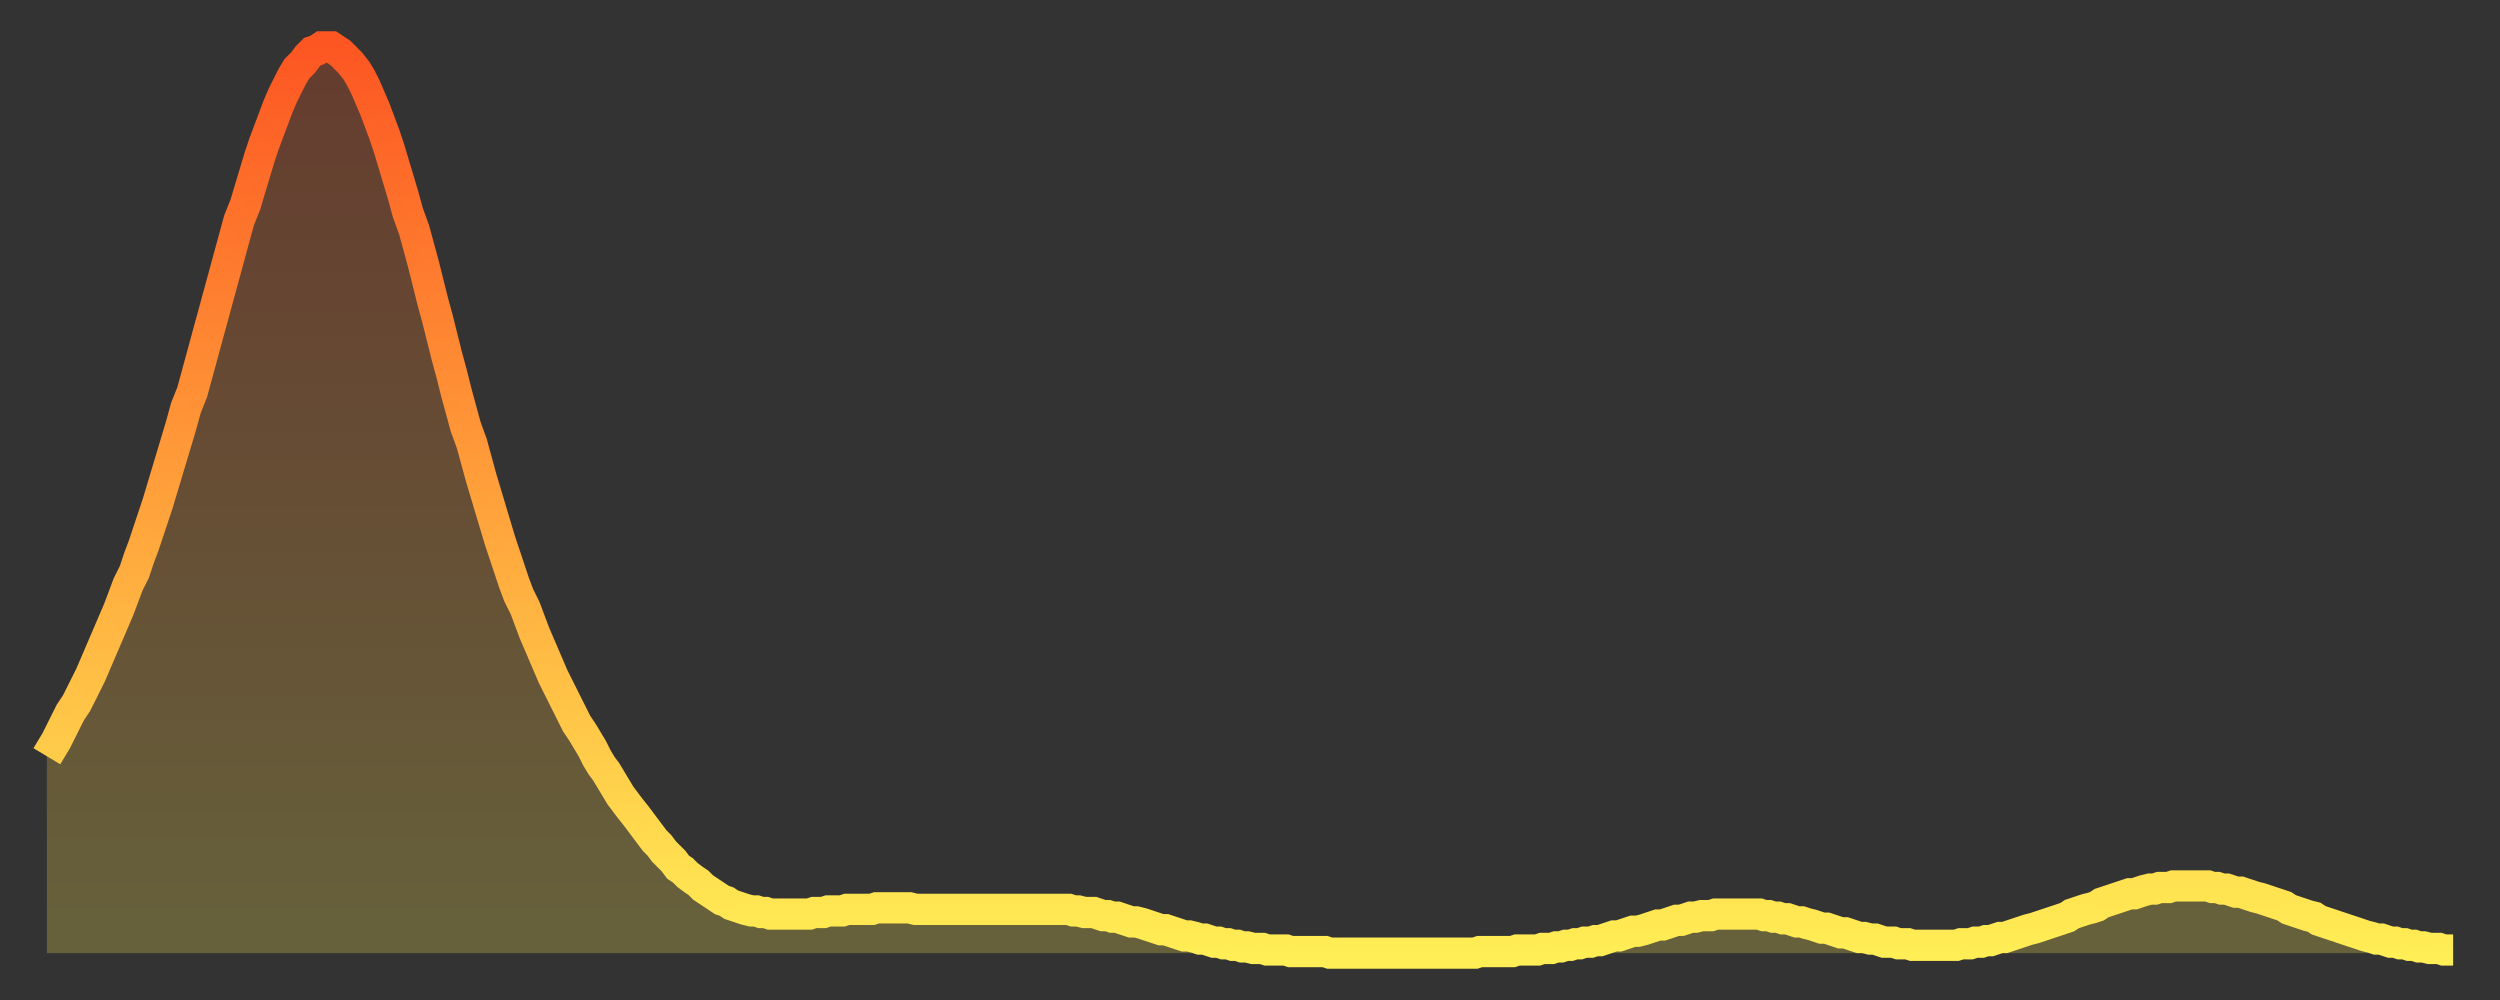
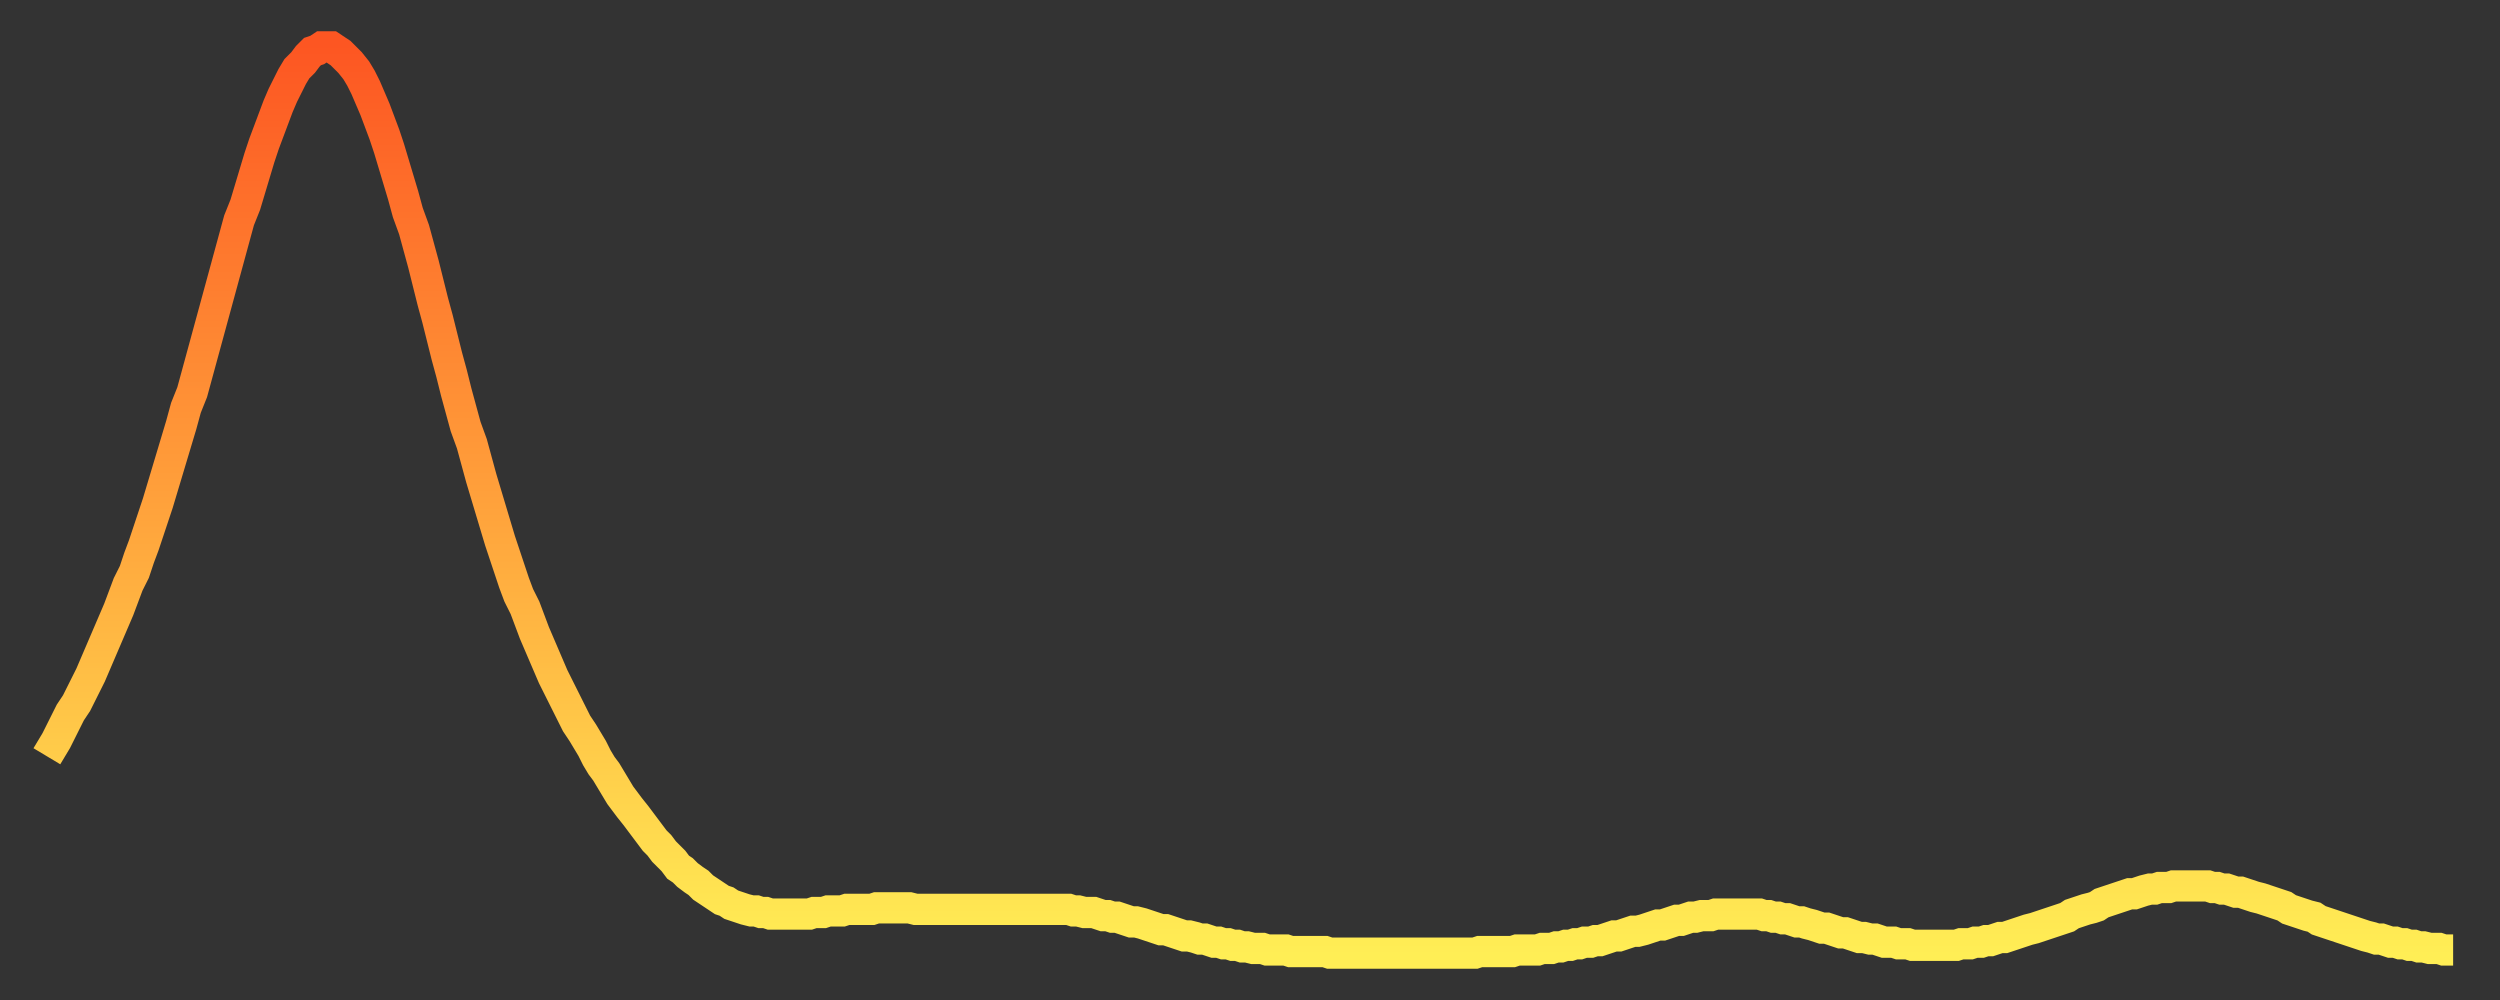
<svg xmlns="http://www.w3.org/2000/svg" baseProfile="full" height="64" version="1.1" width="160">
  <rect width="100%" height="100%" fill="#333333" stroke="none" />
  <defs>
    <linearGradient id="id498688" x1="0" x2="0" y1="0" y2="1">
      <stop offset="0%" stop-color="#fd5622" />
      <stop offset="50%" stop-color="#ffa13b" />
      <stop offset="100%" stop-color="#ffee55" />
    </linearGradient>
  </defs>
  <g transform="translate(3,3)">
    <g>
      <path d="M 0.0 45.4 0.3 44.9 0.6 44.4 0.9 43.8 1.2 43.2 1.5 42.6 1.9 42.0 2.2 41.4 2.5 40.8 2.8 40.2 3.1 39.5 3.4 38.8 3.7 38.1 4.0 37.4 4.3 36.7 4.6 36.0 4.9 35.2 5.2 34.4 5.6 33.6 5.9 32.7 6.2 31.9 6.5 31.0 6.8 30.1 7.1 29.2 7.4 28.2 7.7 27.2 8.0 26.2 8.3 25.2 8.6 24.2 8.9 23.1 9.3 22.1 9.6 21.0 9.9 19.9 10.2 18.8 10.5 17.7 10.8 16.6 11.1 15.5 11.4 14.4 11.7 13.3 12.0 12.2 12.3 11.1 12.7 10.1 13.0 9.1 13.3 8.1 13.6 7.1 13.9 6.2 14.2 5.4 14.5 4.6 14.8 3.8 15.1 3.1 15.4 2.5 15.7 1.9 16.0 1.4 16.4 1.0 16.7 0.6 17.0 0.3 17.3 0.2 17.6 0.0 17.9 0.0 18.2 0.0 18.5 0.2 18.8 0.4 19.1 0.7 19.4 1.0 19.8 1.5 20.1 2.0 20.4 2.6 20.7 3.3 21.0 4.0 21.3 4.8 21.6 5.6 21.9 6.5 22.2 7.5 22.5 8.5 22.8 9.5 23.1 10.6 23.5 11.7 23.8 12.8 24.1 13.9 24.4 15.1 24.7 16.3 25.0 17.4 25.3 18.6 25.6 19.8 25.9 20.9 26.2 22.1 26.5 23.2 26.8 24.3 27.2 25.4 27.5 26.5 27.8 27.6 28.1 28.6 28.4 29.6 28.7 30.6 29.0 31.6 29.3 32.5 29.6 33.4 29.9 34.3 30.2 35.1 30.6 35.9 30.9 36.7 31.2 37.5 31.5 38.2 31.8 38.9 32.1 39.6 32.4 40.3 32.7 40.9 33.0 41.5 33.3 42.1 33.6 42.7 33.9 43.3 34.3 43.9 34.6 44.4 34.9 44.9 35.2 45.5 35.5 46.0 35.8 46.4 36.1 46.9 36.4 47.4 36.7 47.9 37.0 48.3 37.3 48.7 37.7 49.2 38.0 49.6 38.3 50.0 38.6 50.4 38.9 50.8 39.2 51.1 39.5 51.5 39.8 51.8 40.1 52.1 40.4 52.5 40.7 52.7 41.0 53.0 41.4 53.3 41.7 53.5 42.0 53.8 42.3 54.0 42.6 54.2 42.9 54.4 43.2 54.6 43.5 54.7 43.8 54.9 44.1 55.0 44.4 55.1 44.7 55.2 45.1 55.3 45.4 55.3 45.7 55.4 46.0 55.4 46.3 55.5 46.6 55.5 46.9 55.5 47.2 55.5 47.5 55.5 47.8 55.5 48.1 55.5 48.5 55.5 48.8 55.5 49.1 55.4 49.4 55.4 49.7 55.4 50.0 55.3 50.3 55.3 50.6 55.3 50.9 55.3 51.2 55.2 51.5 55.2 51.8 55.2 52.2 55.2 52.5 55.2 52.8 55.2 53.1 55.1 53.4 55.1 53.7 55.1 54.0 55.1 54.3 55.1 54.6 55.1 54.9 55.1 55.2 55.1 55.6 55.2 55.9 55.2 56.2 55.2 56.5 55.2 56.8 55.2 57.1 55.2 57.4 55.2 57.7 55.2 58.0 55.2 58.3 55.2 58.6 55.2 58.9 55.2 59.3 55.2 59.6 55.2 59.9 55.2 60.2 55.2 60.5 55.2 60.8 55.2 61.1 55.2 61.4 55.2 61.7 55.2 62.0 55.2 62.3 55.2 62.6 55.2 63.0 55.2 63.3 55.2 63.6 55.2 63.9 55.2 64.2 55.2 64.5 55.2 64.8 55.2 65.1 55.2 65.4 55.2 65.7 55.3 66.0 55.3 66.4 55.4 66.7 55.4 67.0 55.4 67.3 55.5 67.6 55.6 67.9 55.6 68.2 55.7 68.5 55.7 68.8 55.8 69.1 55.9 69.4 56.0 69.7 56.0 70.1 56.1 70.4 56.2 70.7 56.3 71.0 56.4 71.3 56.5 71.6 56.5 71.9 56.6 72.2 56.7 72.5 56.8 72.8 56.9 73.1 56.9 73.5 57.0 73.8 57.1 74.1 57.1 74.4 57.2 74.7 57.3 75.0 57.3 75.3 57.4 75.6 57.4 75.9 57.5 76.2 57.5 76.5 57.6 76.8 57.6 77.2 57.7 77.5 57.7 77.8 57.7 78.1 57.8 78.4 57.8 78.7 57.8 79.0 57.8 79.3 57.8 79.6 57.9 79.9 57.9 80.2 57.9 80.5 57.9 80.9 57.9 81.2 57.9 81.5 57.9 81.8 57.9 82.1 58.0 82.4 58.0 82.7 58.0 83.0 58.0 83.3 58.0 83.6 58.0 83.9 58.0 84.3 58.0 84.6 58.0 84.9 58.0 85.2 58.0 85.5 58.0 85.8 58.0 86.1 58.0 86.4 58.0 86.7 58.0 87.0 58.0 87.3 58.0 87.6 58.0 88.0 58.0 88.3 58.0 88.6 58.0 88.9 58.0 89.2 58.0 89.5 58.0 89.8 58.0 90.1 58.0 90.4 58.0 90.7 58.0 91.0 58.0 91.4 58.0 91.7 57.9 92.0 57.9 92.3 57.9 92.6 57.9 92.9 57.9 93.2 57.9 93.5 57.9 93.8 57.9 94.1 57.8 94.4 57.8 94.7 57.8 95.1 57.8 95.4 57.8 95.7 57.7 96.0 57.7 96.3 57.7 96.6 57.6 96.9 57.6 97.2 57.5 97.5 57.5 97.8 57.4 98.1 57.4 98.4 57.3 98.8 57.3 99.1 57.2 99.4 57.2 99.7 57.1 100.0 57.0 100.3 56.9 100.6 56.9 100.9 56.8 101.2 56.7 101.5 56.6 101.8 56.6 102.2 56.5 102.5 56.4 102.8 56.3 103.1 56.2 103.4 56.2 103.7 56.1 104.0 56.0 104.3 55.9 104.6 55.9 104.9 55.8 105.2 55.7 105.5 55.7 105.9 55.6 106.2 55.6 106.5 55.6 106.8 55.5 107.1 55.5 107.4 55.5 107.7 55.5 108.0 55.5 108.3 55.5 108.6 55.5 108.9 55.5 109.3 55.5 109.6 55.5 109.9 55.6 110.2 55.6 110.5 55.7 110.8 55.7 111.1 55.8 111.4 55.8 111.7 55.9 112.0 56.0 112.3 56.0 112.6 56.1 113.0 56.2 113.3 56.3 113.6 56.4 113.9 56.4 114.2 56.5 114.5 56.6 114.8 56.7 115.1 56.7 115.4 56.8 115.7 56.9 116.0 57.0 116.3 57.0 116.7 57.1 117.0 57.1 117.3 57.2 117.6 57.3 117.9 57.3 118.2 57.3 118.5 57.4 118.8 57.4 119.1 57.4 119.4 57.5 119.7 57.5 120.1 57.5 120.4 57.5 120.7 57.5 121.0 57.5 121.3 57.5 121.6 57.5 121.9 57.5 122.2 57.5 122.5 57.4 122.8 57.4 123.1 57.4 123.4 57.3 123.8 57.3 124.1 57.2 124.4 57.2 124.7 57.1 125.0 57.0 125.3 57.0 125.6 56.9 125.9 56.8 126.2 56.7 126.5 56.6 126.8 56.5 127.2 56.4 127.5 56.3 127.8 56.2 128.1 56.1 128.4 56.0 128.7 55.9 129.0 55.8 129.3 55.7 129.6 55.5 129.9 55.4 130.2 55.3 130.5 55.2 130.9 55.1 131.2 55.0 131.5 54.8 131.8 54.7 132.1 54.6 132.4 54.5 132.7 54.4 133.0 54.3 133.3 54.2 133.6 54.2 133.9 54.1 134.2 54.0 134.6 53.9 134.9 53.9 135.2 53.8 135.5 53.8 135.8 53.8 136.1 53.7 136.4 53.7 136.7 53.7 137.0 53.7 137.3 53.7 137.6 53.7 138.0 53.7 138.3 53.7 138.6 53.8 138.9 53.8 139.2 53.9 139.5 53.9 139.8 54.0 140.1 54.1 140.4 54.1 140.7 54.2 141.0 54.3 141.3 54.4 141.7 54.5 142.0 54.6 142.3 54.7 142.6 54.8 142.9 54.9 143.2 55.0 143.5 55.2 143.8 55.3 144.1 55.4 144.4 55.5 144.7 55.6 145.1 55.7 145.4 55.9 145.7 56.0 146.0 56.1 146.3 56.2 146.6 56.3 146.9 56.4 147.2 56.5 147.5 56.6 147.8 56.7 148.1 56.8 148.4 56.9 148.8 57.0 149.1 57.1 149.4 57.1 149.7 57.2 150.0 57.3 150.3 57.3 150.6 57.4 150.9 57.4 151.2 57.5 151.5 57.5 151.8 57.6 152.1 57.6 152.5 57.7 152.8 57.7 153.1 57.7 153.4 57.8 153.7 57.8 154.0 57.8" fill="none" id="graph-curve" opacity="1" stroke="url(#id498688)" stroke-width="2" />
-       <path d="M 0 58 L 0.0 45.4 0.3 44.9 0.6 44.4 0.9 43.8 1.2 43.2 1.5 42.6 1.9 42.0 2.2 41.4 2.5 40.8 2.8 40.2 3.1 39.5 3.4 38.8 3.7 38.1 4.0 37.4 4.3 36.7 4.6 36.0 4.9 35.2 5.2 34.4 5.6 33.6 5.9 32.7 6.2 31.9 6.5 31.0 6.8 30.1 7.1 29.2 7.4 28.2 7.7 27.2 8.0 26.2 8.3 25.2 8.6 24.2 8.9 23.1 9.3 22.1 9.6 21.0 9.9 19.9 10.2 18.8 10.5 17.7 10.8 16.6 11.1 15.5 11.4 14.4 11.7 13.3 12.0 12.2 12.3 11.1 12.7 10.1 13.0 9.1 13.3 8.1 13.6 7.1 13.9 6.2 14.2 5.4 14.5 4.6 14.8 3.8 15.1 3.1 15.4 2.5 15.7 1.9 16.0 1.4 16.4 1.0 16.7 0.6 17.0 0.3 17.3 0.2 17.6 0.0 17.9 0.0 18.2 0.0 18.5 0.2 18.8 0.4 19.1 0.7 19.4 1.0 19.8 1.5 20.1 2.0 20.4 2.6 20.7 3.3 21.0 4.0 21.3 4.8 21.6 5.6 21.9 6.5 22.2 7.5 22.5 8.5 22.8 9.5 23.1 10.6 23.5 11.7 23.8 12.8 24.1 13.9 24.4 15.1 24.7 16.3 25.0 17.4 25.3 18.6 25.6 19.8 25.9 20.9 26.2 22.1 26.5 23.2 26.8 24.3 27.2 25.4 27.5 26.5 27.8 27.6 28.1 28.6 28.4 29.6 28.7 30.6 29.0 31.6 29.3 32.5 29.6 33.4 29.9 34.3 30.2 35.1 30.6 35.9 30.9 36.7 31.2 37.5 31.5 38.2 31.8 38.9 32.1 39.6 32.4 40.3 32.7 40.9 33.0 41.5 33.3 42.1 33.6 42.7 33.9 43.3 34.3 43.9 34.6 44.4 34.9 44.9 35.2 45.5 35.5 46.0 35.8 46.4 36.1 46.9 36.4 47.4 36.7 47.9 37.0 48.3 37.3 48.7 37.7 49.2 38.0 49.6 38.3 50.0 38.6 50.4 38.9 50.8 39.2 51.1 39.5 51.5 39.8 51.8 40.1 52.1 40.4 52.5 40.7 52.7 41.0 53.0 41.4 53.3 41.7 53.5 42.0 53.8 42.3 54.0 42.6 54.2 42.9 54.4 43.2 54.6 43.5 54.7 43.8 54.9 44.1 55.0 44.4 55.1 44.7 55.2 45.1 55.3 45.4 55.3 45.7 55.4 46.0 55.4 46.3 55.5 46.6 55.5 46.9 55.5 47.2 55.5 47.5 55.5 47.8 55.5 48.1 55.5 48.5 55.5 48.8 55.5 49.1 55.4 49.4 55.4 49.7 55.4 50.0 55.3 50.3 55.3 50.6 55.3 50.9 55.3 51.2 55.2 51.5 55.2 51.8 55.2 52.2 55.2 52.5 55.2 52.8 55.2 53.1 55.1 53.4 55.1 53.7 55.1 54.0 55.1 54.3 55.1 54.6 55.1 54.9 55.1 55.2 55.1 55.6 55.2 55.9 55.2 56.2 55.2 56.5 55.2 56.8 55.2 57.1 55.2 57.4 55.2 57.7 55.2 58.0 55.2 58.3 55.2 58.6 55.2 58.9 55.2 59.3 55.2 59.6 55.2 59.9 55.2 60.2 55.2 60.5 55.2 60.8 55.2 61.1 55.2 61.4 55.2 61.7 55.2 62.0 55.2 62.3 55.2 62.6 55.2 63.0 55.2 63.3 55.2 63.6 55.2 63.9 55.2 64.2 55.2 64.5 55.2 64.8 55.2 65.1 55.2 65.4 55.2 65.7 55.3 66.0 55.3 66.4 55.4 66.7 55.4 67.0 55.4 67.3 55.5 67.6 55.6 67.9 55.6 68.2 55.7 68.5 55.7 68.8 55.8 69.1 55.9 69.4 56.0 69.7 56.0 70.1 56.1 70.4 56.2 70.7 56.3 71.0 56.4 71.3 56.5 71.6 56.5 71.9 56.6 72.2 56.7 72.5 56.8 72.8 56.9 73.1 56.9 73.5 57.0 73.8 57.1 74.1 57.1 74.4 57.2 74.7 57.3 75.0 57.3 75.3 57.4 75.6 57.4 75.9 57.5 76.2 57.5 76.5 57.6 76.8 57.6 77.2 57.7 77.5 57.7 77.8 57.7 78.1 57.8 78.4 57.8 78.7 57.8 79.0 57.8 79.3 57.8 79.6 57.9 79.9 57.9 80.2 57.9 80.5 57.9 80.9 57.9 81.2 57.9 81.5 57.9 81.8 57.9 82.1 58.0 82.4 58.0 82.7 58.0 83.0 58.0 83.3 58.0 83.6 58.0 83.9 58.0 84.3 58.0 84.6 58.0 84.9 58.0 85.2 58.0 85.5 58.0 85.8 58.0 86.1 58.0 86.4 58.0 86.7 58.0 87.0 58.0 87.3 58.0 87.6 58.0 88.0 58.0 88.3 58.0 88.6 58.0 88.9 58.0 89.2 58.0 89.5 58.0 89.8 58.0 90.1 58.0 90.4 58.0 90.7 58.0 91.0 58.0 91.4 58.0 91.7 57.9 92.0 57.9 92.3 57.9 92.6 57.9 92.9 57.9 93.2 57.9 93.5 57.9 93.8 57.9 94.1 57.8 94.4 57.8 94.7 57.8 95.1 57.8 95.4 57.8 95.7 57.7 96.0 57.7 96.3 57.7 96.6 57.6 96.9 57.6 97.2 57.5 97.5 57.5 97.8 57.4 98.1 57.4 98.4 57.3 98.8 57.3 99.1 57.2 99.4 57.2 99.7 57.1 100.0 57.0 100.3 56.9 100.6 56.9 100.9 56.8 101.2 56.7 101.5 56.6 101.8 56.6 102.2 56.5 102.5 56.4 102.8 56.3 103.1 56.2 103.4 56.2 103.7 56.1 104.0 56.0 104.3 55.9 104.6 55.9 104.9 55.8 105.2 55.7 105.5 55.7 105.9 55.6 106.2 55.6 106.5 55.6 106.8 55.5 107.1 55.5 107.4 55.5 107.7 55.5 108.0 55.5 108.3 55.5 108.6 55.5 108.9 55.5 109.3 55.5 109.6 55.5 109.9 55.6 110.2 55.6 110.5 55.7 110.8 55.7 111.1 55.8 111.4 55.8 111.7 55.9 112.0 56.0 112.3 56.0 112.6 56.1 113.0 56.2 113.3 56.3 113.6 56.4 113.9 56.4 114.2 56.5 114.5 56.6 114.8 56.7 115.1 56.7 115.4 56.8 115.7 56.9 116.0 57.0 116.3 57.0 116.7 57.1 117.0 57.1 117.3 57.2 117.6 57.3 117.9 57.3 118.2 57.3 118.5 57.4 118.8 57.4 119.1 57.4 119.4 57.5 119.7 57.5 120.1 57.5 120.4 57.5 120.7 57.5 121.0 57.5 121.3 57.5 121.6 57.5 121.9 57.5 122.2 57.5 122.5 57.4 122.8 57.4 123.1 57.4 123.4 57.3 123.8 57.3 124.1 57.2 124.4 57.2 124.7 57.1 125.0 57.0 125.3 57.0 125.6 56.9 125.9 56.8 126.2 56.7 126.5 56.6 126.8 56.5 127.2 56.4 127.5 56.3 127.8 56.2 128.1 56.1 128.4 56.0 128.7 55.9 129.0 55.8 129.3 55.7 129.6 55.5 129.9 55.4 130.2 55.3 130.5 55.2 130.9 55.1 131.2 55.0 131.5 54.8 131.8 54.7 132.1 54.6 132.4 54.5 132.7 54.4 133.0 54.3 133.3 54.2 133.6 54.2 133.9 54.1 134.2 54.0 134.6 53.9 134.9 53.9 135.2 53.8 135.5 53.8 135.8 53.8 136.1 53.7 136.4 53.7 136.7 53.7 137.0 53.7 137.3 53.7 137.6 53.7 138.0 53.7 138.3 53.7 138.6 53.8 138.9 53.8 139.2 53.9 139.5 53.9 139.8 54.0 140.1 54.1 140.4 54.1 140.7 54.2 141.0 54.3 141.3 54.4 141.7 54.5 142.0 54.6 142.3 54.7 142.6 54.8 142.9 54.9 143.2 55.0 143.5 55.2 143.8 55.3 144.1 55.4 144.4 55.5 144.7 55.6 145.1 55.7 145.4 55.9 145.7 56.0 146.0 56.1 146.3 56.2 146.6 56.3 146.9 56.4 147.2 56.5 147.5 56.6 147.8 56.7 148.1 56.8 148.4 56.9 148.8 57.0 149.1 57.1 149.4 57.1 149.7 57.2 150.0 57.3 150.3 57.3 150.6 57.4 150.9 57.4 151.2 57.5 151.5 57.5 151.8 57.6 152.1 57.6 152.5 57.7 152.8 57.7 153.1 57.7 153.4 57.8 153.7 57.8 154.0 57.8 154 58" fill="url(#id498688)" fill-opacity=".25" id="graph-shadow" />
    </g>
  </g>
</svg>